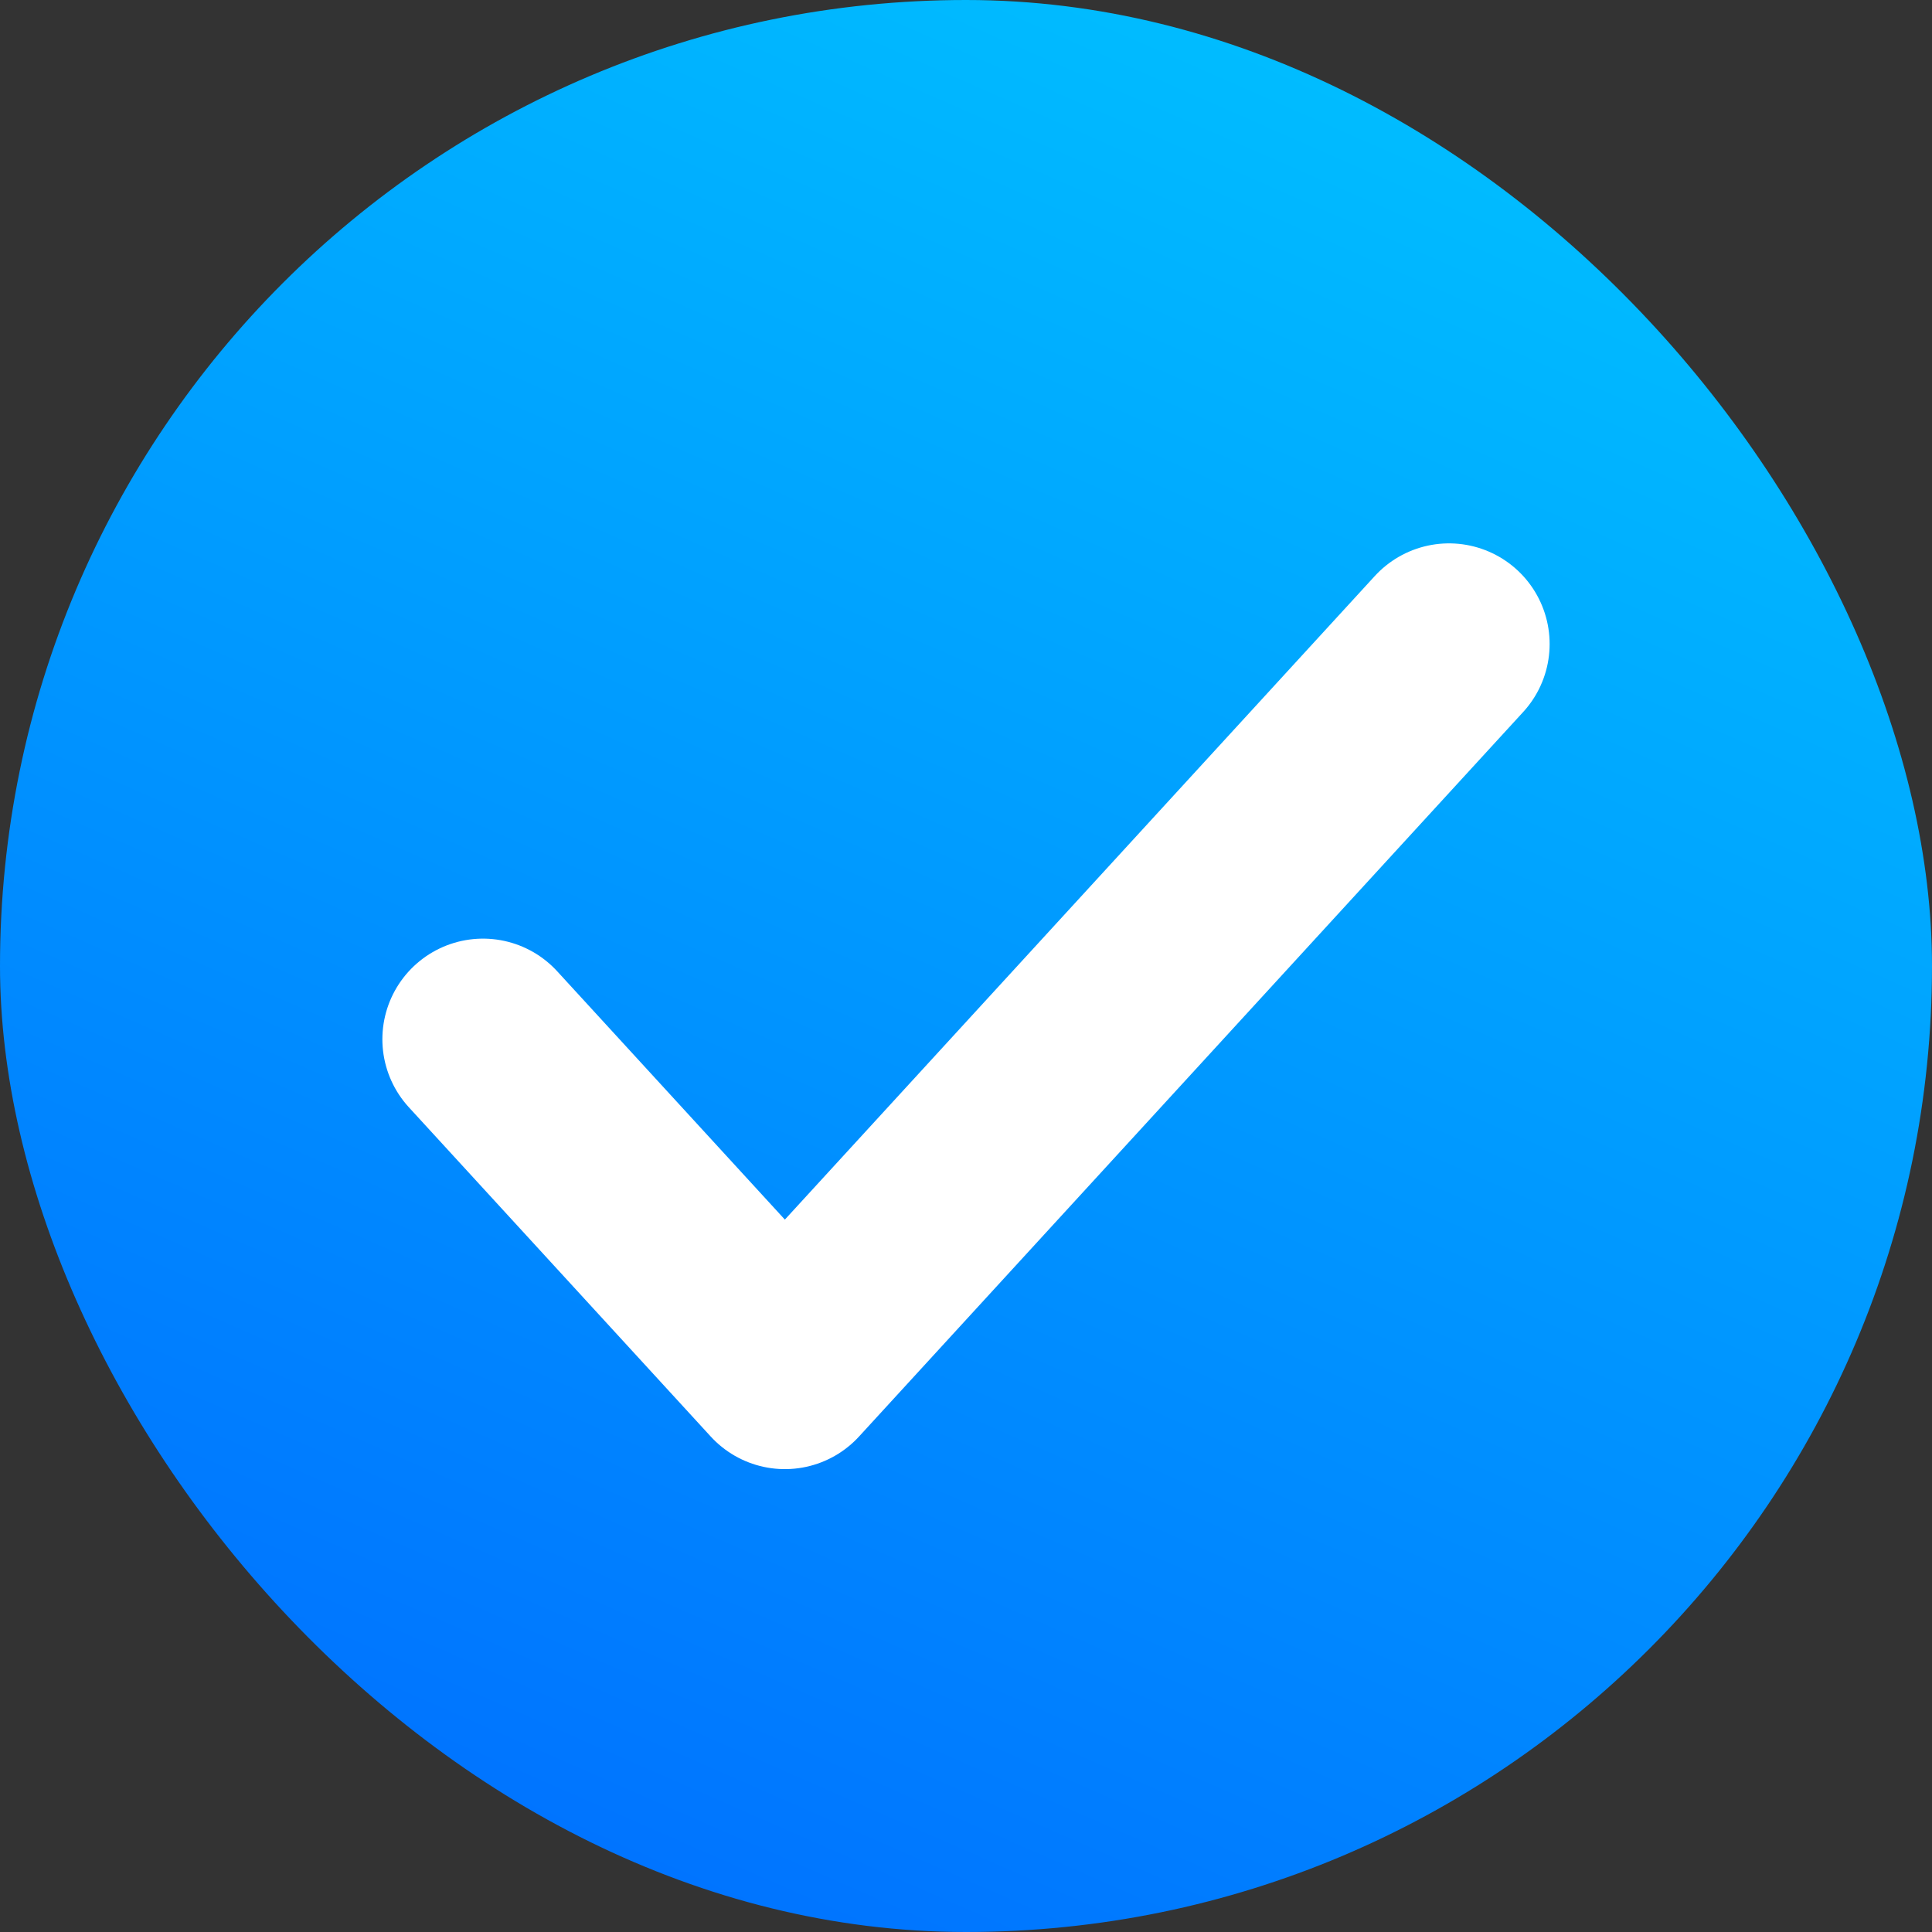
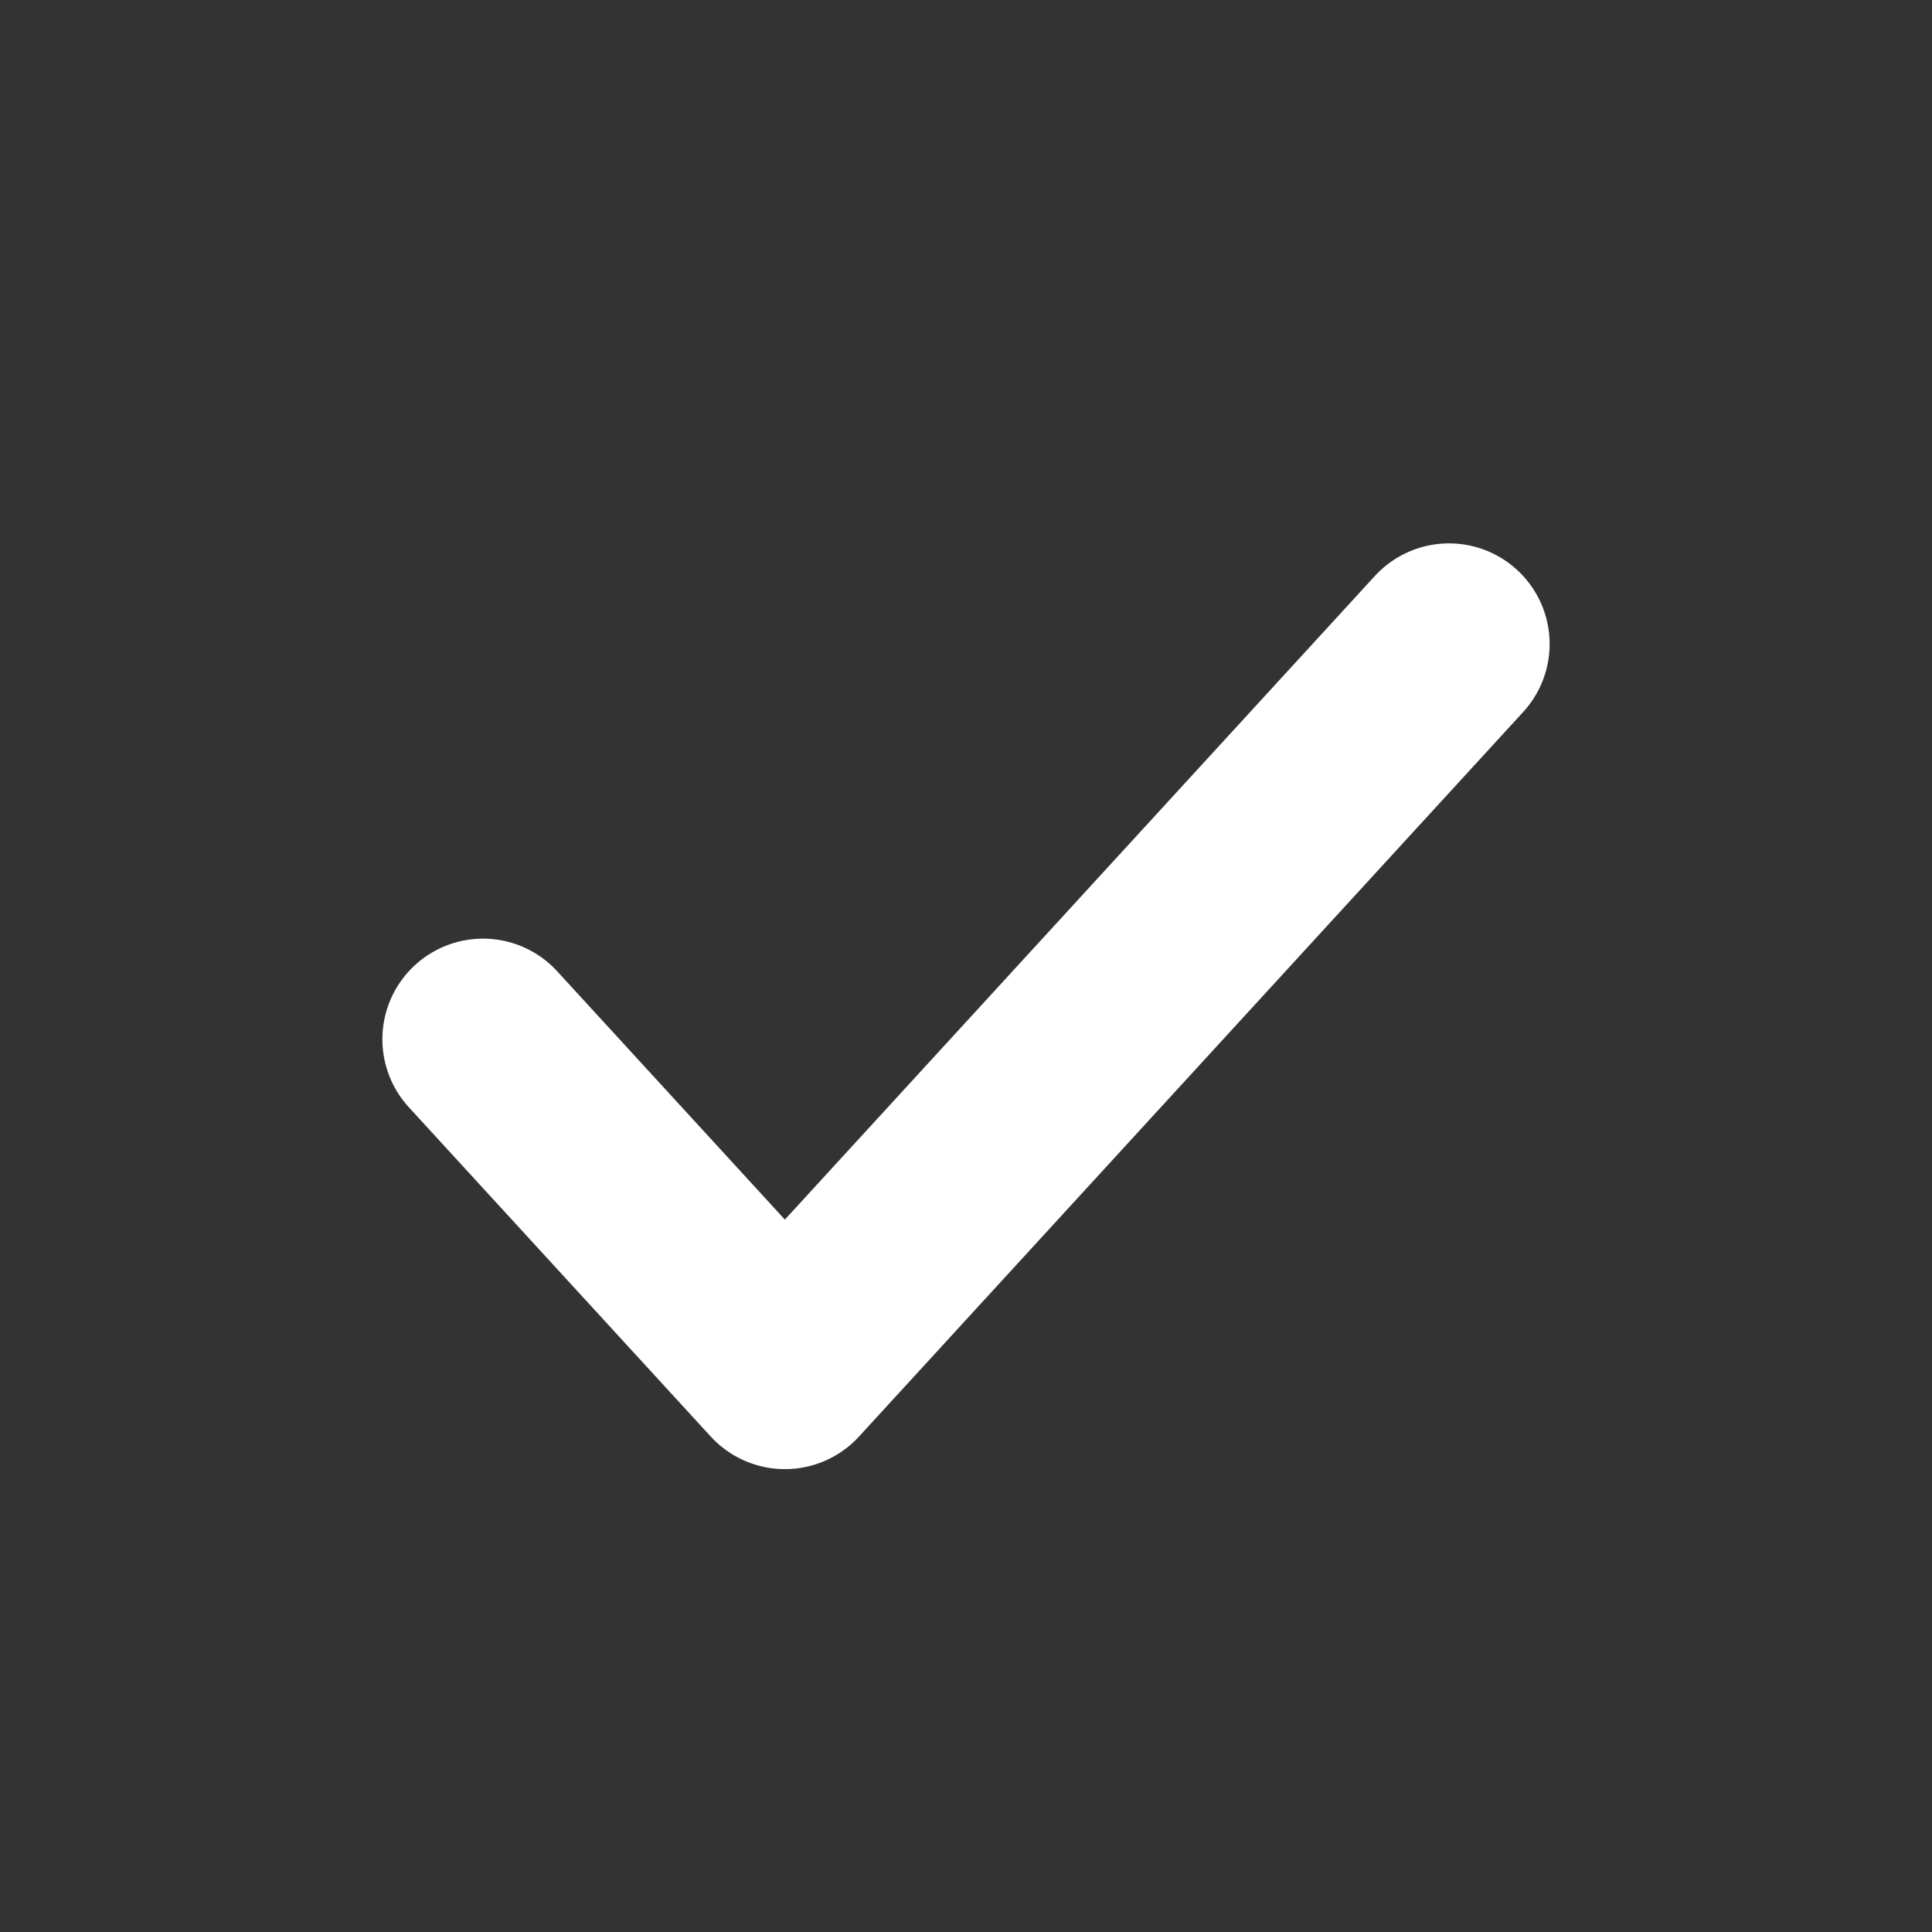
<svg xmlns="http://www.w3.org/2000/svg" width="24" height="24" fill="none">
  <rect width="100%" height="100%" fill="#333333" stroke="none" />
-   <rect width="24" height="24" fill="url(#a)" rx="12" />
  <path stroke="#fff" stroke-linecap="round" stroke-linejoin="round" stroke-width="2.5" d="m18 8-8.25 9L6 12.91" />
  <defs>
    <linearGradient id="a" x1="20.786" x2="9.917" y1=".736" y2="25.494" gradientUnits="userSpaceOnUse">
      <stop stop-color="#00C2FF" />
      <stop offset="1" stop-color="#0070FF" />
    </linearGradient>
  </defs>
</svg>